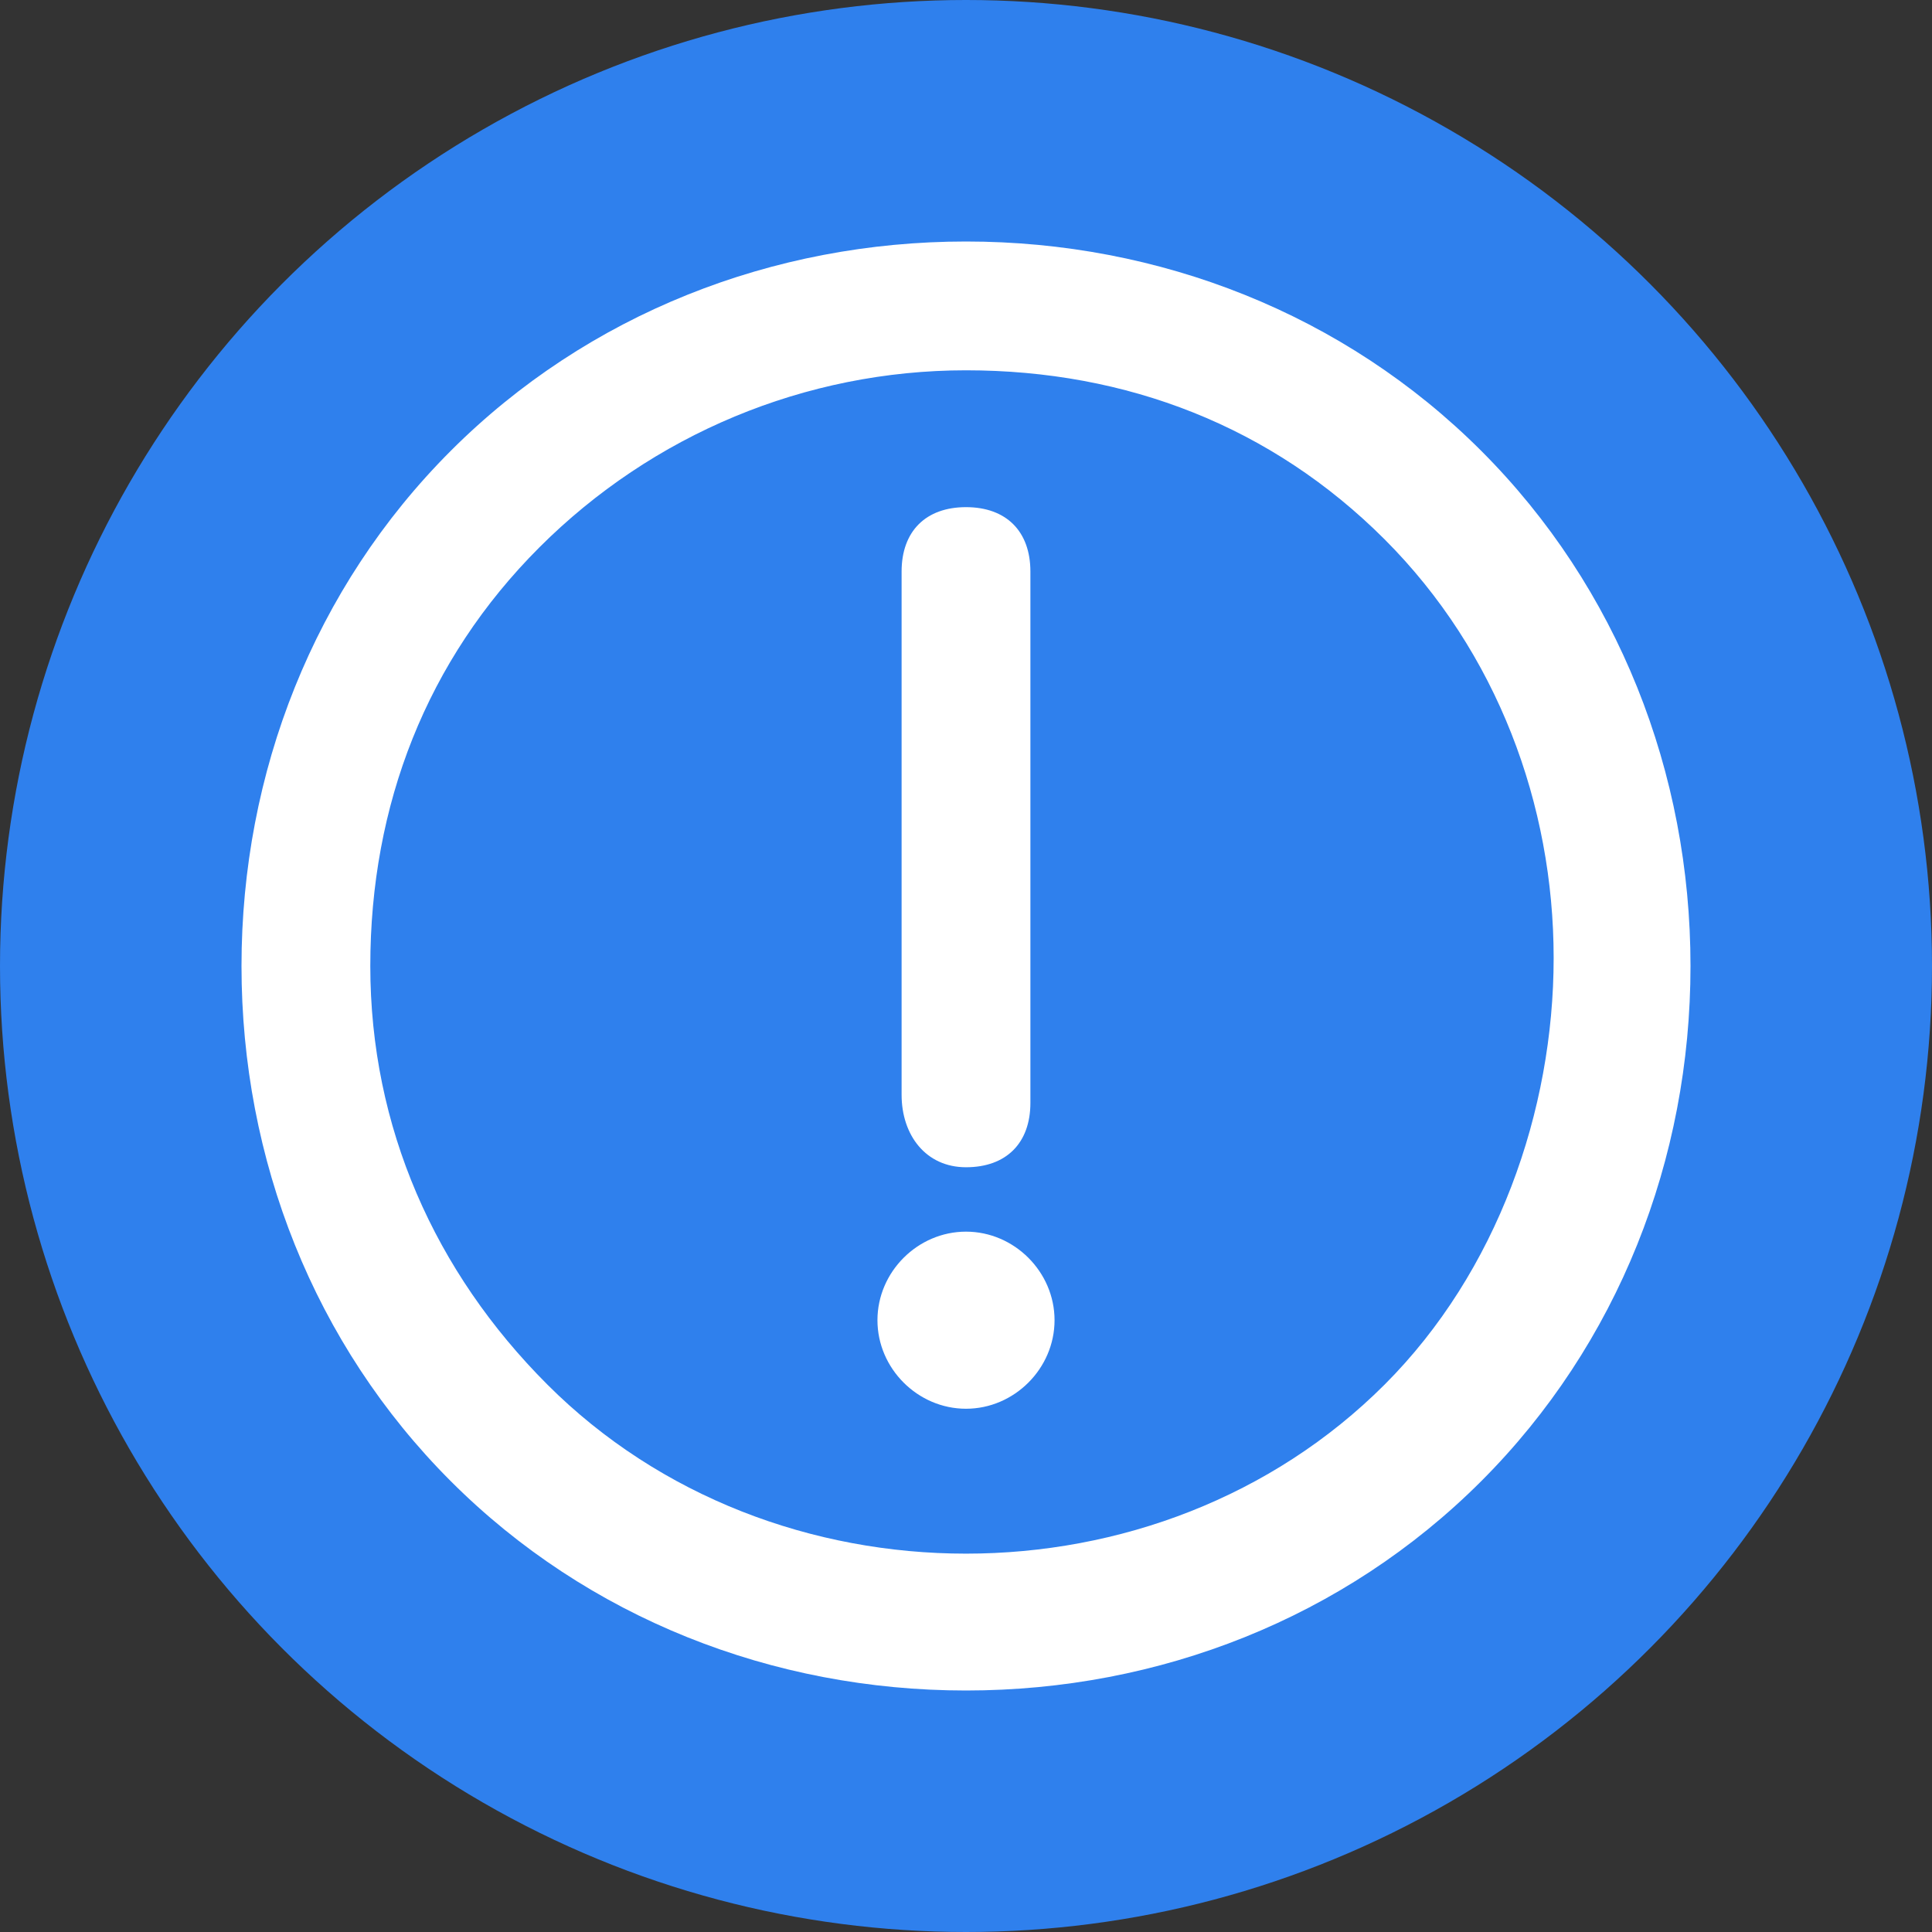
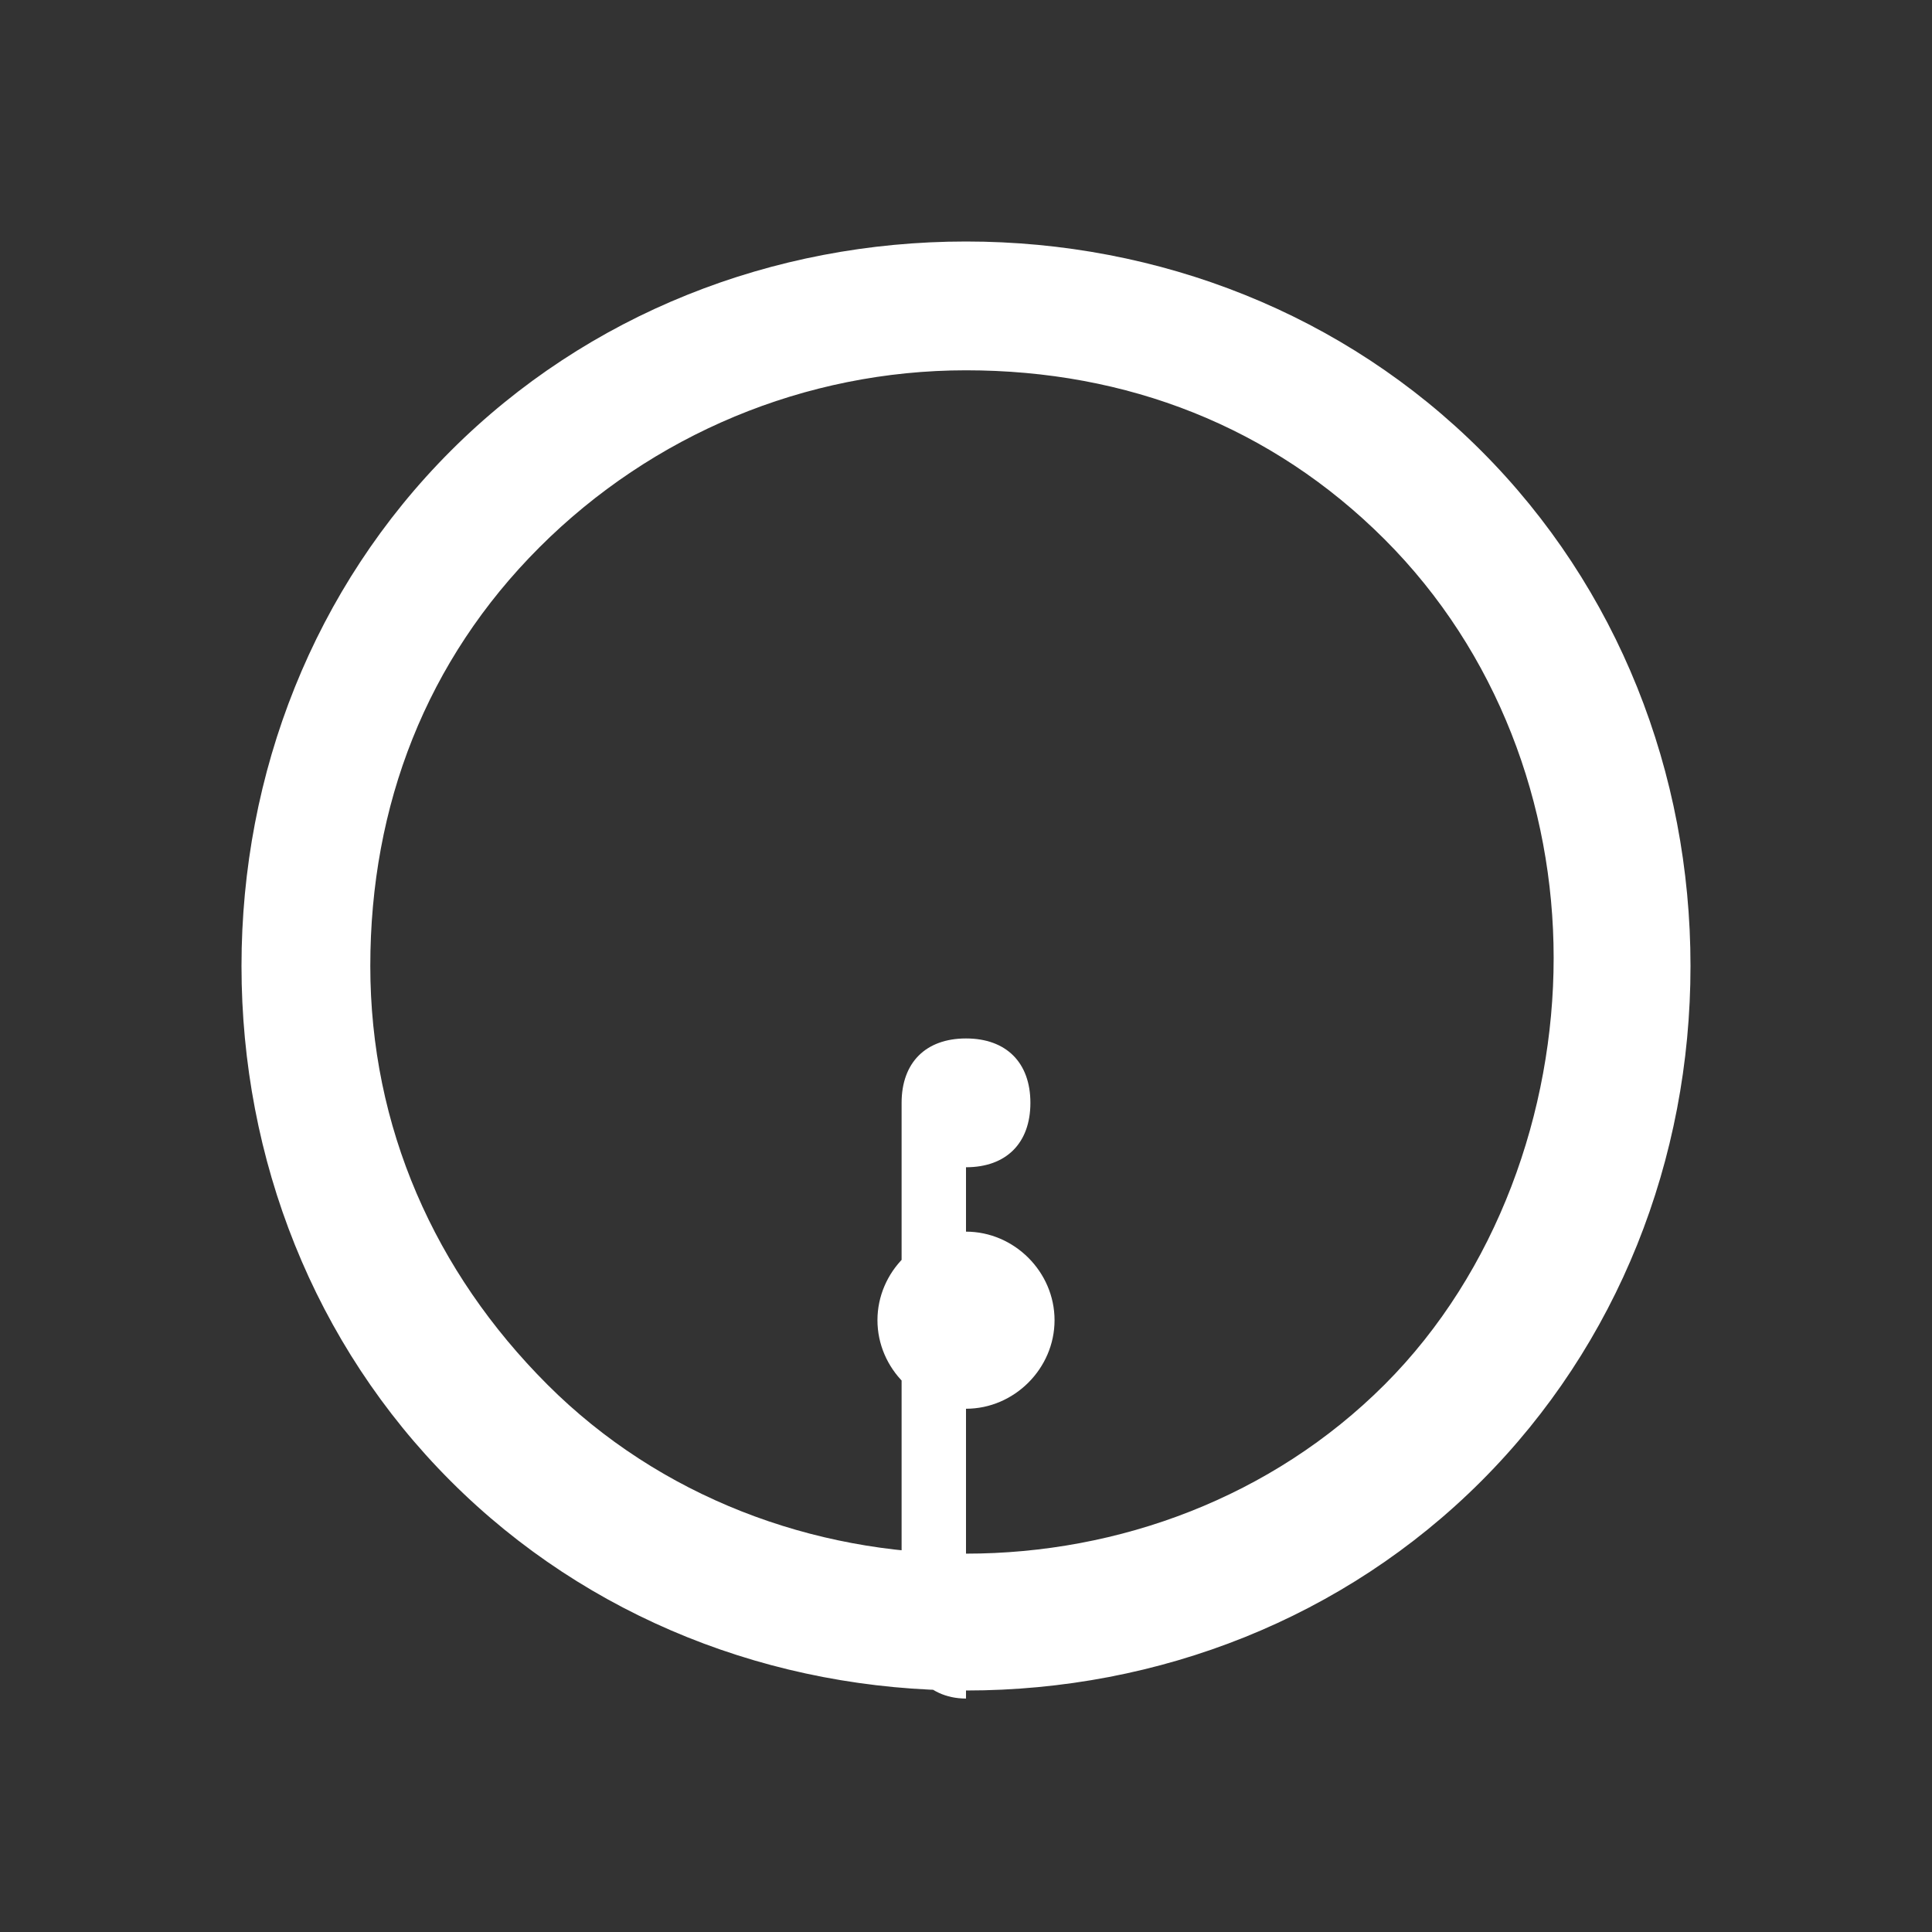
<svg xmlns="http://www.w3.org/2000/svg" version="1.1" width="512" height="512" x="0" y="0" viewBox="0 0 24 24" style="enable-background:new 0 0 512 512" xml:space="preserve" class="">
  <rect x="0" y="0" width="24" height="24" fill="#333333" stroke="none" />
  <g>
-     <circle cx="12" cy="12" r="12" fill="#2f80ed" opacity="1" data-original="#2f80ed" class="" />
-     <path fill="#ffffff" d="M12 14.5c.5 0 .8-.3.8-.8V7.1c0-.5-.3-.8-.8-.8s-.8.3-.8.8v6.5c0 .5.3.9.8.9zm0 .8c-.6 0-1.1.5-1.1 1.1s.5 1.1 1.1 1.1 1.1-.5 1.1-1.1-.5-1.1-1.1-1.1zm6.4-9.7C16.7 3.9 14.4 3 12 3s-4.7.9-6.4 2.6S3 9.6 3 12s.9 4.7 2.6 6.4S9.6 21 12 21s4.7-.9 6.4-2.6 2.6-4 2.6-6.4-.9-4.7-2.6-6.4zm-1.2 11.6c-1.4 1.4-3.3 2.1-5.2 2.1s-3.8-.7-5.2-2.1S4.6 14 4.6 12s.7-3.8 2.1-5.2S10 4.6 12 4.6s3.8.7 5.2 2.1 2.1 3.3 2.1 5.2-.7 3.9-2.1 5.3z" opacity="1" data-original="#ffffff" />
+     <path fill="#ffffff" d="M12 14.5c.5 0 .8-.3.8-.8c0-.5-.3-.8-.8-.8s-.8.3-.8.8v6.5c0 .5.3.9.8.9zm0 .8c-.6 0-1.1.5-1.1 1.1s.5 1.1 1.1 1.1 1.1-.5 1.1-1.1-.5-1.1-1.1-1.1zm6.4-9.7C16.7 3.9 14.4 3 12 3s-4.7.9-6.4 2.6S3 9.6 3 12s.9 4.7 2.6 6.4S9.6 21 12 21s4.7-.9 6.4-2.6 2.6-4 2.6-6.4-.9-4.7-2.6-6.4zm-1.2 11.6c-1.4 1.4-3.3 2.1-5.2 2.1s-3.8-.7-5.2-2.1S4.6 14 4.6 12s.7-3.8 2.1-5.2S10 4.6 12 4.6s3.8.7 5.2 2.1 2.1 3.3 2.1 5.2-.7 3.9-2.1 5.3z" opacity="1" data-original="#ffffff" />
  </g>
</svg>